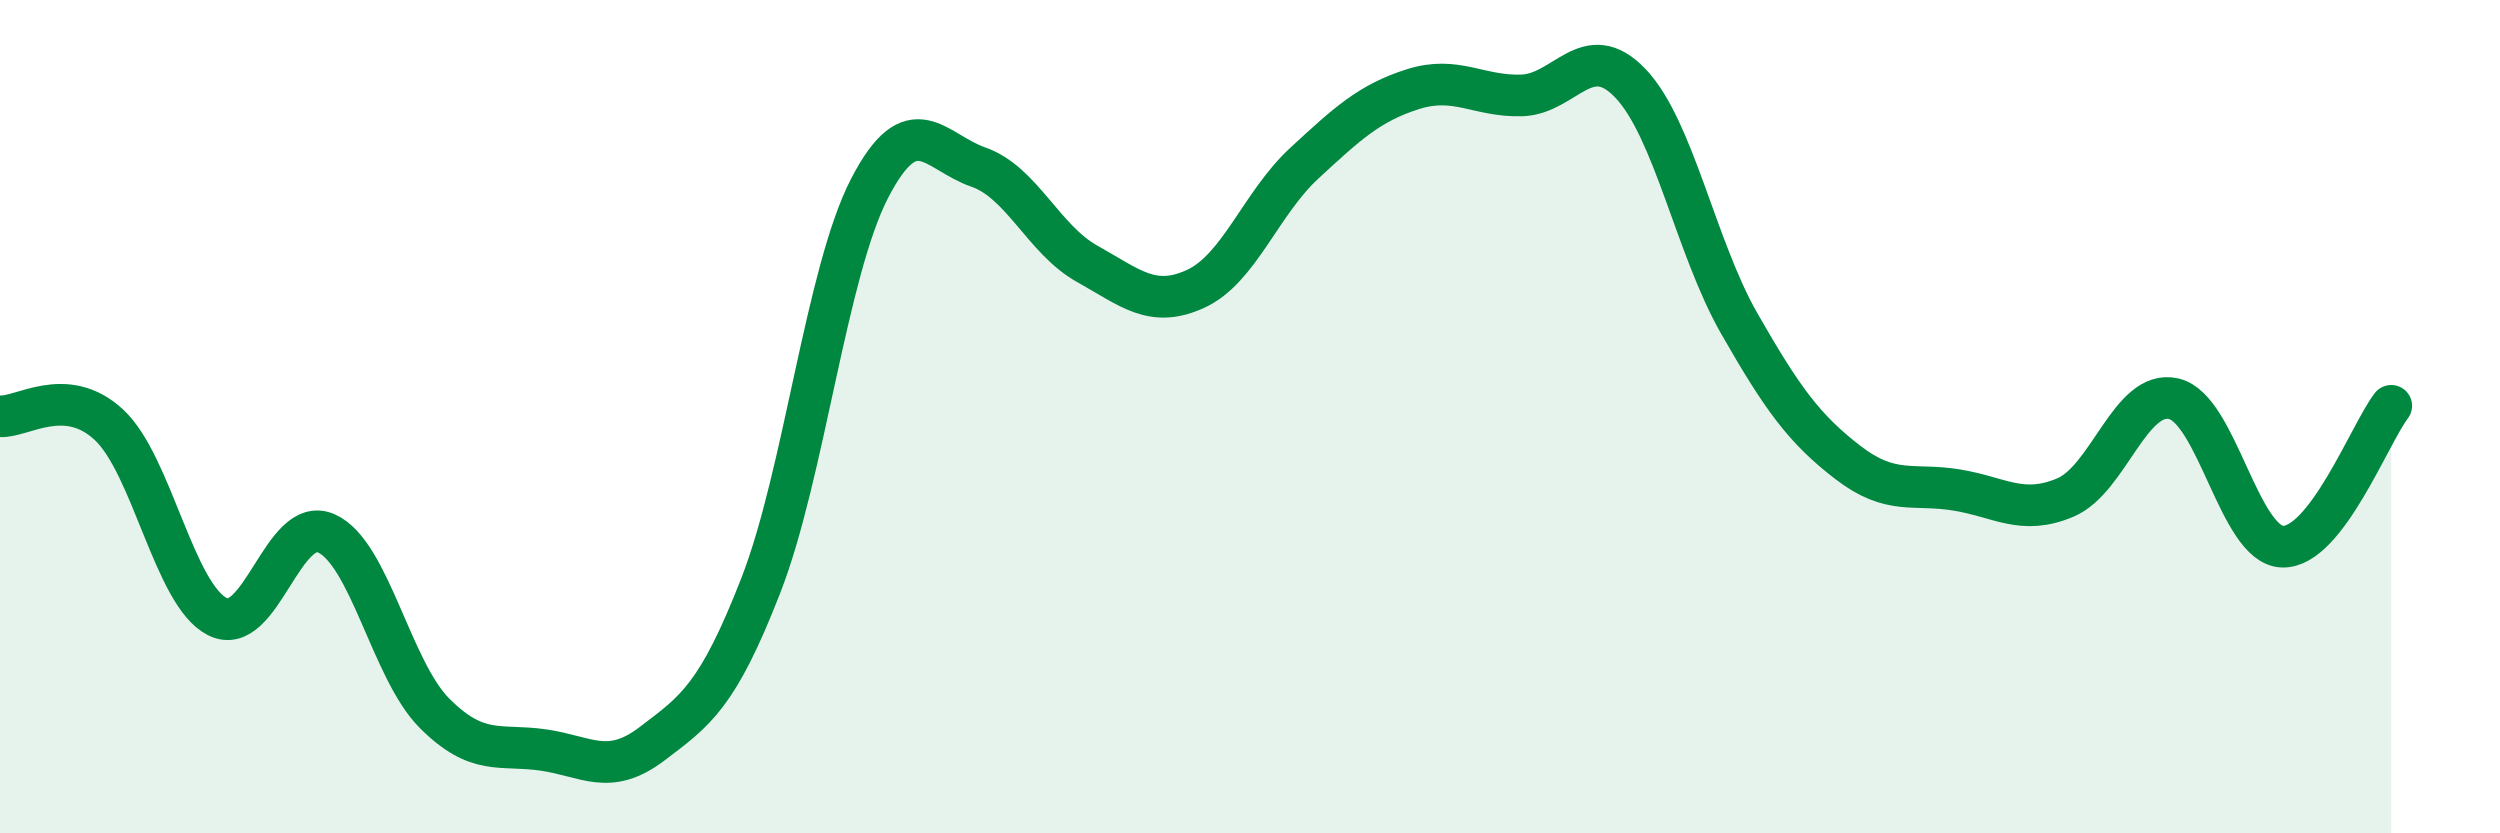
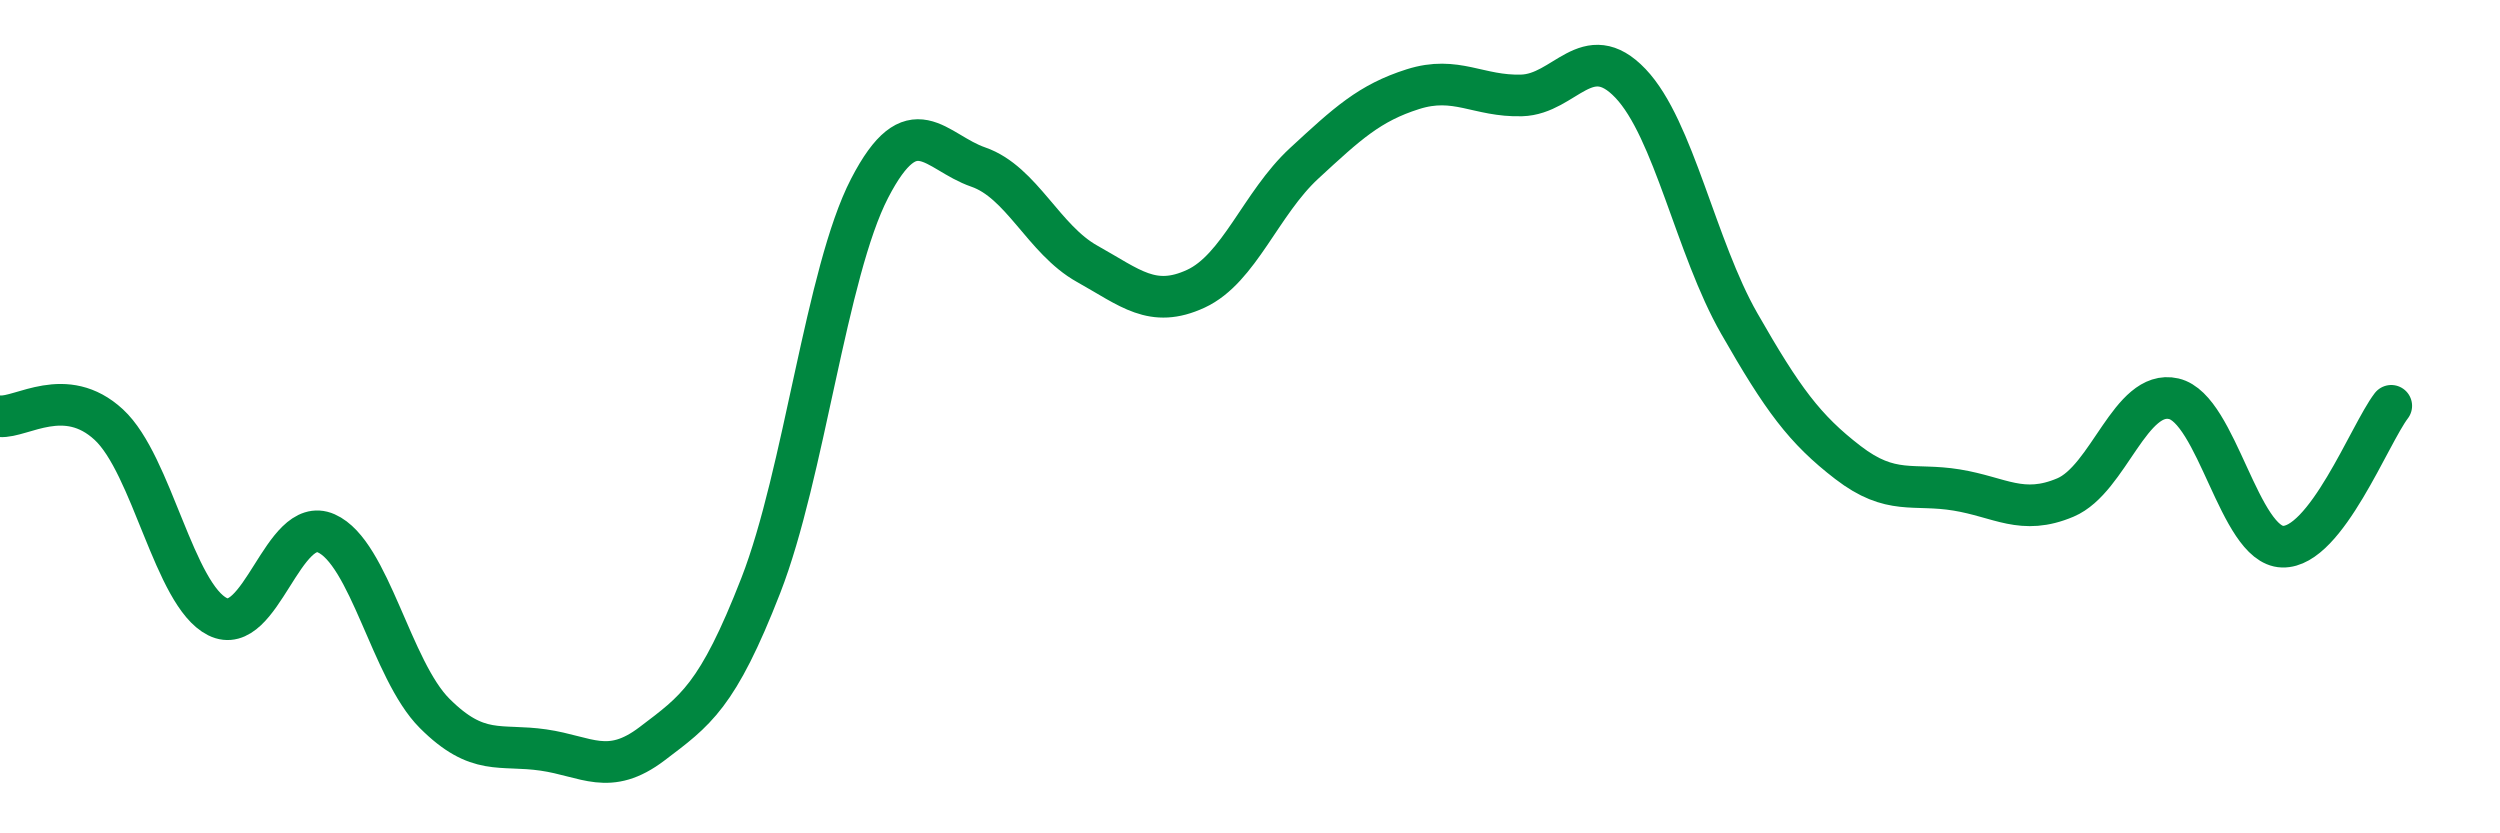
<svg xmlns="http://www.w3.org/2000/svg" width="60" height="20" viewBox="0 0 60 20">
-   <path d="M 0,9.99 C 0.52,10.03 1.57,9.23 2.61,10.19 C 3.65,11.15 4.18,14.28 5.22,14.8 C 6.26,15.32 6.79,12.34 7.83,12.8 C 8.87,13.26 9.39,16.08 10.43,17.12 C 11.47,18.16 12,17.85 13.04,18 C 14.08,18.15 14.61,18.64 15.65,17.85 C 16.69,17.06 17.22,16.72 18.26,14.05 C 19.3,11.38 19.83,6.53 20.87,4.52 C 21.91,2.51 22.44,3.65 23.48,4.01 C 24.52,4.37 25.05,5.75 26.09,6.33 C 27.13,6.91 27.66,7.41 28.7,6.93 C 29.74,6.45 30.26,4.88 31.3,3.92 C 32.34,2.96 32.87,2.47 33.91,2.14 C 34.95,1.81 35.48,2.32 36.52,2.29 C 37.56,2.26 38.09,0.91 39.13,2 C 40.17,3.09 40.7,5.94 41.74,7.76 C 42.78,9.58 43.31,10.3 44.35,11.1 C 45.39,11.9 45.92,11.59 46.96,11.76 C 48,11.93 48.53,12.38 49.57,11.94 C 50.61,11.5 51.13,9.33 52.17,9.57 C 53.21,9.81 53.74,13.09 54.78,13.12 C 55.82,13.15 56.87,10.42 57.39,9.74L57.39 20L0 20Z" fill="#008740" opacity="0.1" stroke-linecap="round" stroke-linejoin="round" />
  <path d="M 0,9.99 C 0.52,10.03 1.57,9.23 2.61,10.19 C 3.65,11.15 4.18,14.28 5.22,14.8 C 6.26,15.32 6.79,12.34 7.83,12.8 C 8.87,13.26 9.39,16.08 10.43,17.12 C 11.47,18.16 12,17.85 13.04,18 C 14.08,18.15 14.61,18.64 15.65,17.85 C 16.69,17.06 17.22,16.72 18.26,14.05 C 19.3,11.38 19.83,6.53 20.87,4.52 C 21.91,2.51 22.44,3.65 23.48,4.01 C 24.52,4.37 25.05,5.75 26.09,6.33 C 27.13,6.91 27.66,7.41 28.7,6.93 C 29.74,6.45 30.26,4.88 31.3,3.92 C 32.34,2.96 32.87,2.47 33.91,2.14 C 34.95,1.81 35.48,2.32 36.52,2.29 C 37.56,2.26 38.09,0.91 39.13,2 C 40.17,3.09 40.7,5.94 41.74,7.76 C 42.78,9.58 43.31,10.3 44.35,11.1 C 45.39,11.9 45.92,11.59 46.96,11.76 C 48,11.93 48.53,12.38 49.57,11.94 C 50.61,11.5 51.13,9.33 52.17,9.57 C 53.21,9.81 53.74,13.09 54.78,13.12 C 55.82,13.15 56.87,10.42 57.39,9.74" stroke="#008740" stroke-width="1" fill="none" stroke-linecap="round" stroke-linejoin="round" />
</svg>